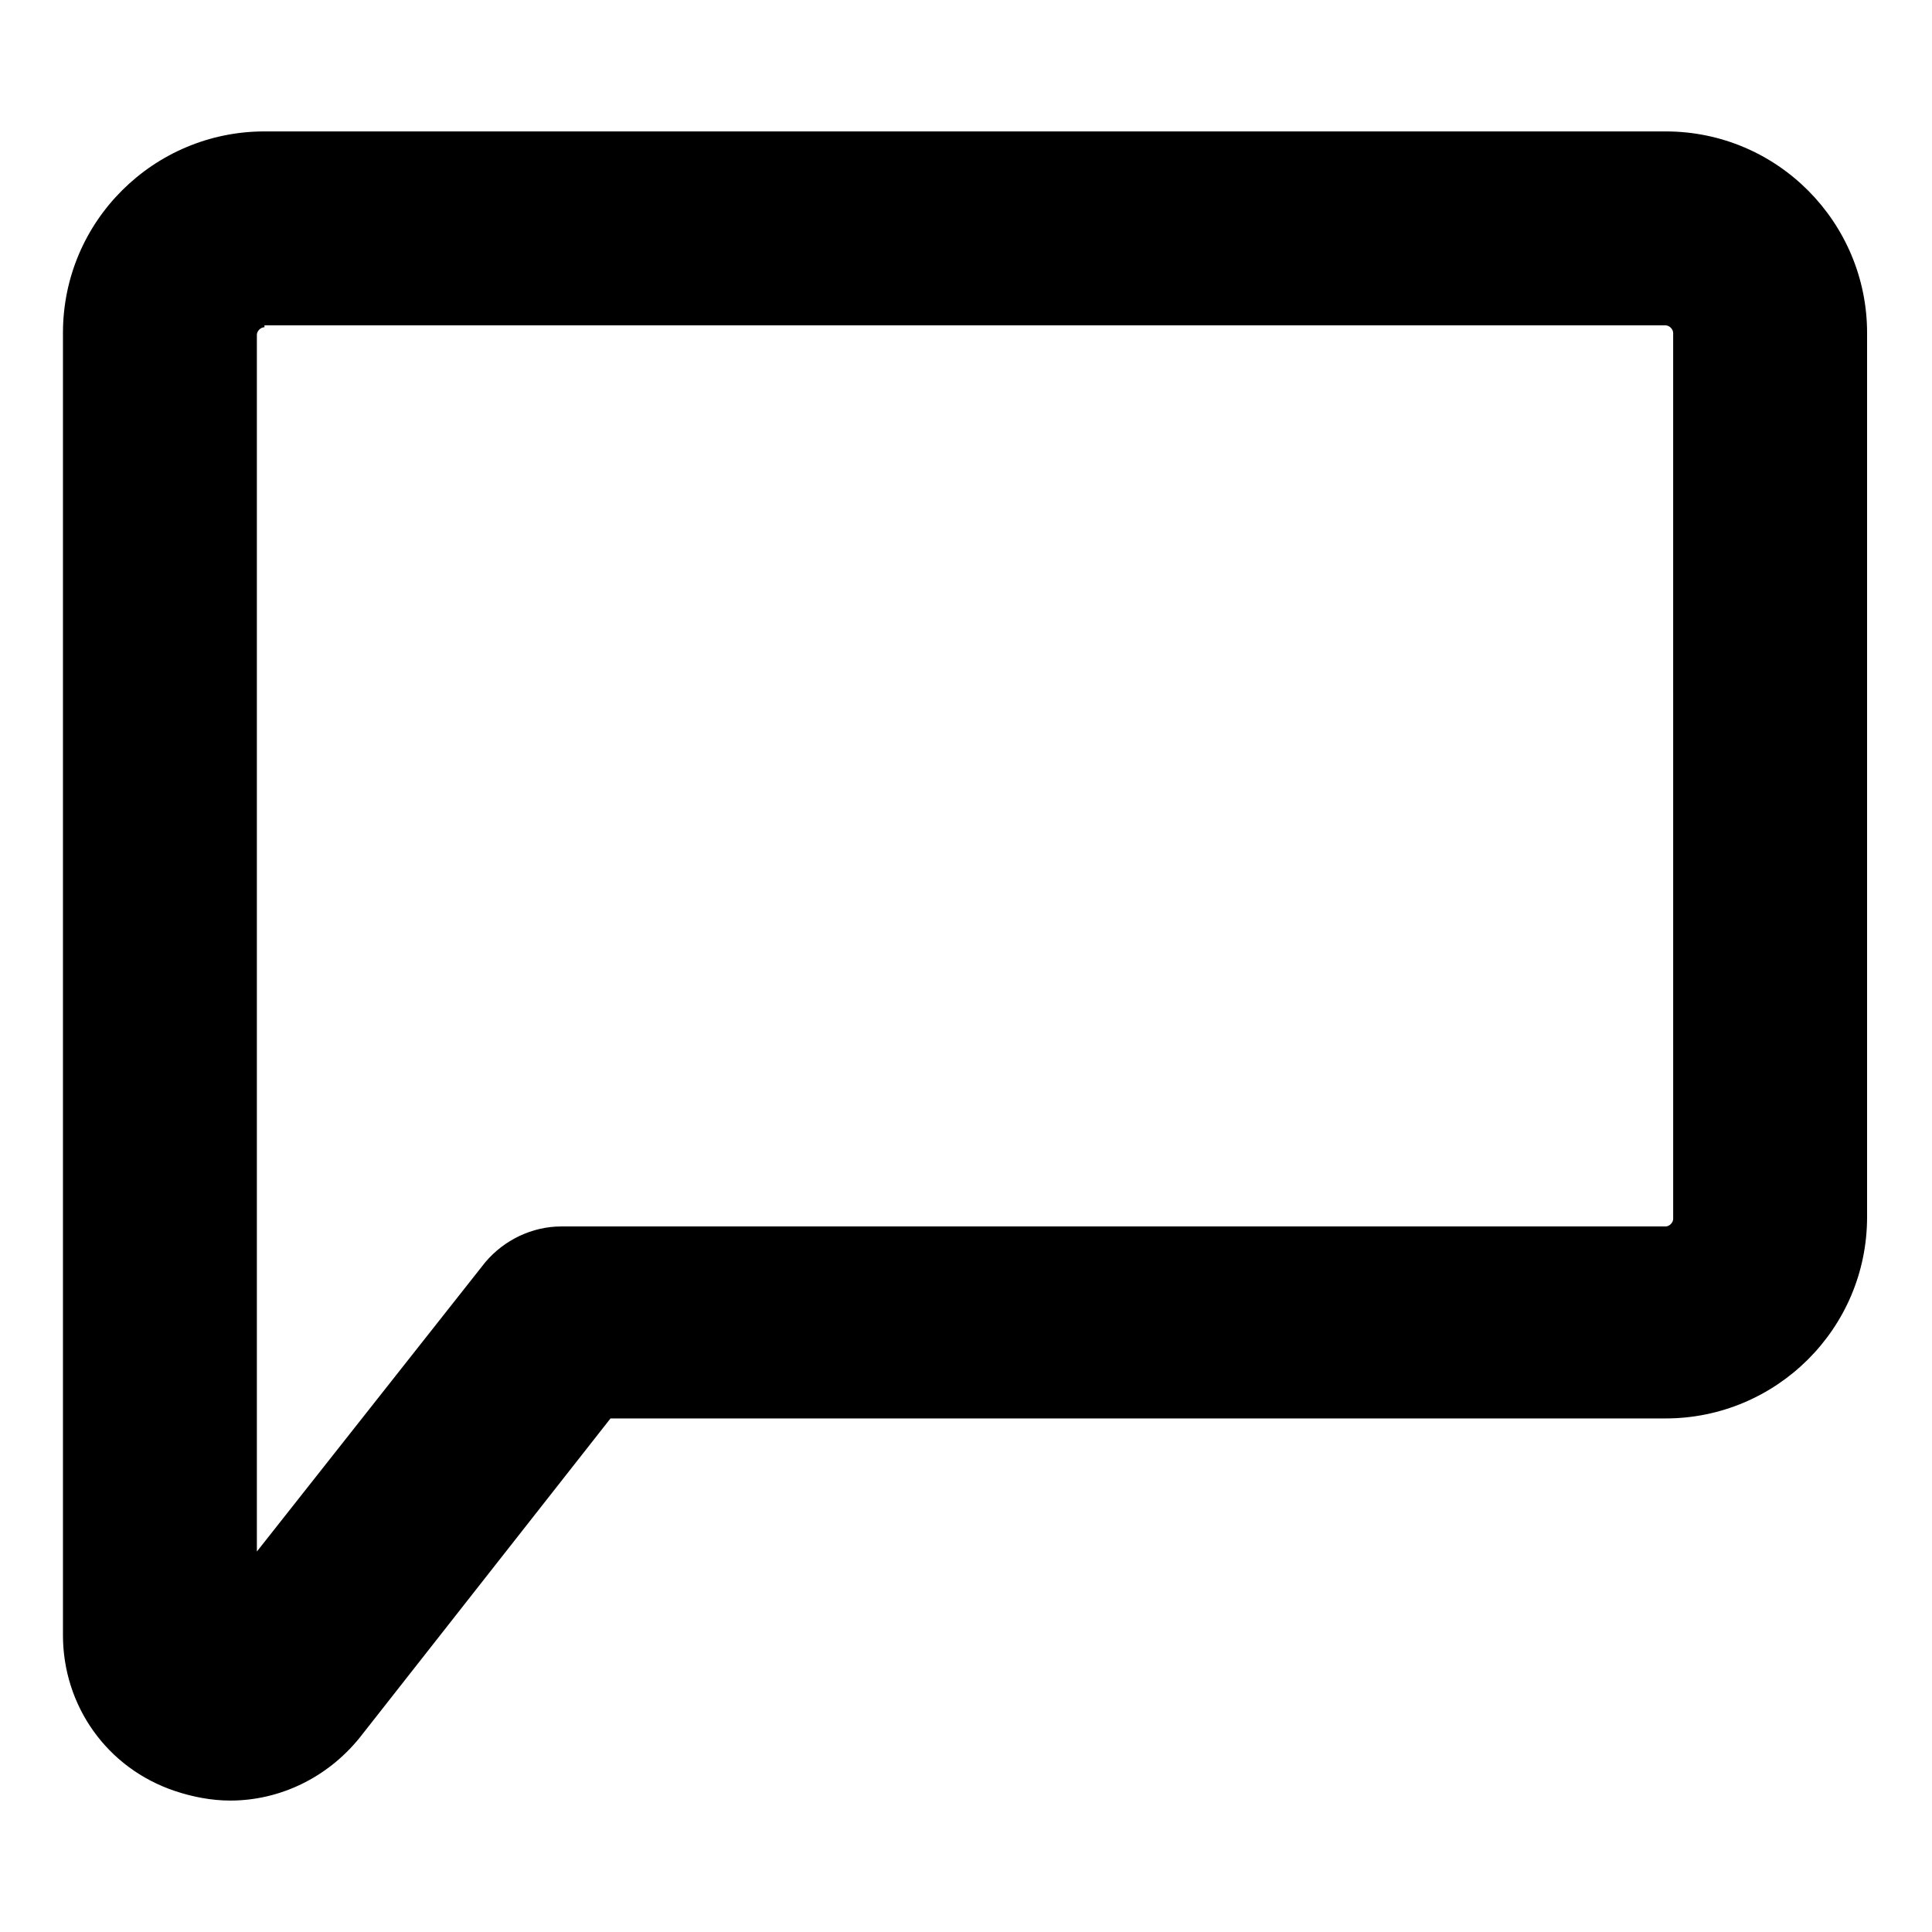
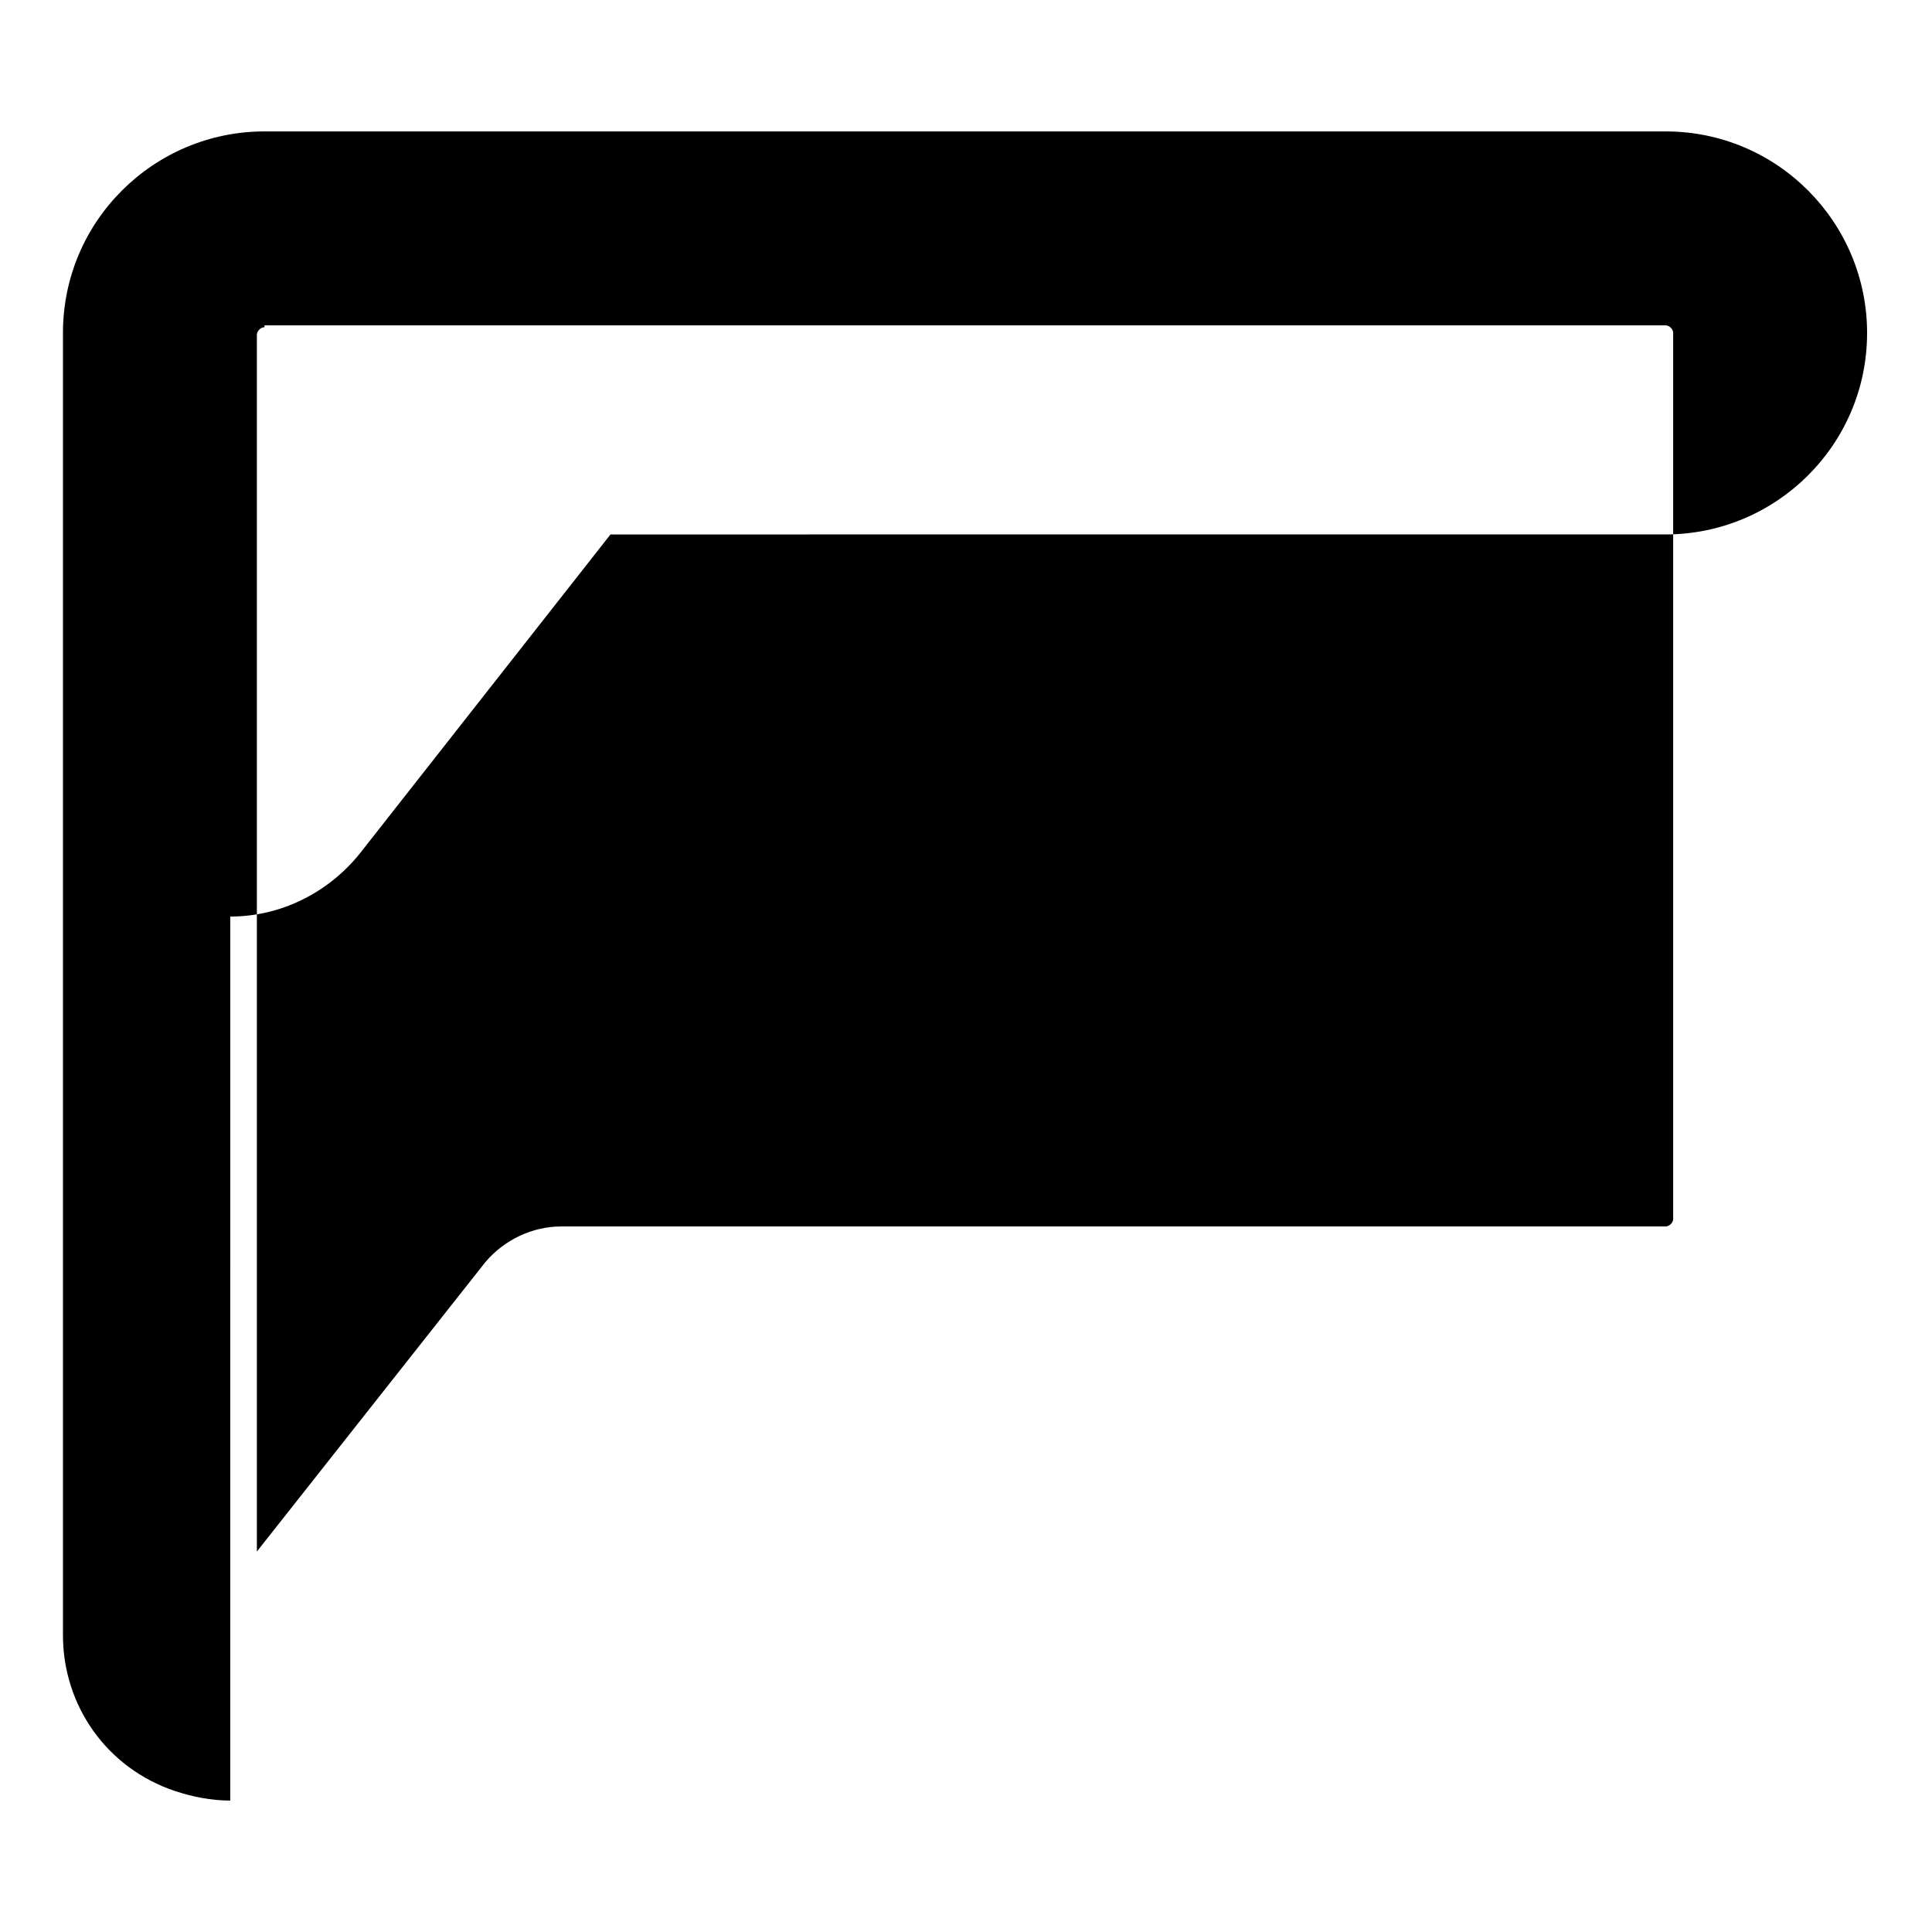
<svg xmlns="http://www.w3.org/2000/svg" fill="#000000" width="800px" height="800px" version="1.1" viewBox="144 144 512 512">
-   <path d="m205.02 621.17c-5.039 0-10.078-1.008-14.609-2.519-18.137-6.047-29.727-22.672-29.727-41.312v-345.11c0-29.727 24.184-53.402 53.402-53.402h371.31c29.727 0 53.402 24.184 53.402 53.402v234.27c0 29.727-24.184 53.402-53.402 53.402l-279.61 0.004-66.5 84.641c-8.566 10.578-21.16 16.625-34.262 16.625zm9.07-390.45c-1.008 0-2.016 1.008-2.016 2.016v322.44l60.457-76.578c5.039-6.047 12.594-9.574 20.152-9.574h292.71c1.008 0 2.016-1.008 2.016-2.016l-0.004-234.77c0-1.008-1.008-2.016-2.016-2.016h-371.3z" />
+   <path d="m205.02 621.17c-5.039 0-10.078-1.008-14.609-2.519-18.137-6.047-29.727-22.672-29.727-41.312v-345.11c0-29.727 24.184-53.402 53.402-53.402h371.31c29.727 0 53.402 24.184 53.402 53.402c0 29.727-24.184 53.402-53.402 53.402l-279.61 0.004-66.5 84.641c-8.566 10.578-21.16 16.625-34.262 16.625zm9.07-390.45c-1.008 0-2.016 1.008-2.016 2.016v322.44l60.457-76.578c5.039-6.047 12.594-9.574 20.152-9.574h292.71c1.008 0 2.016-1.008 2.016-2.016l-0.004-234.77c0-1.008-1.008-2.016-2.016-2.016h-371.3z" />
</svg>